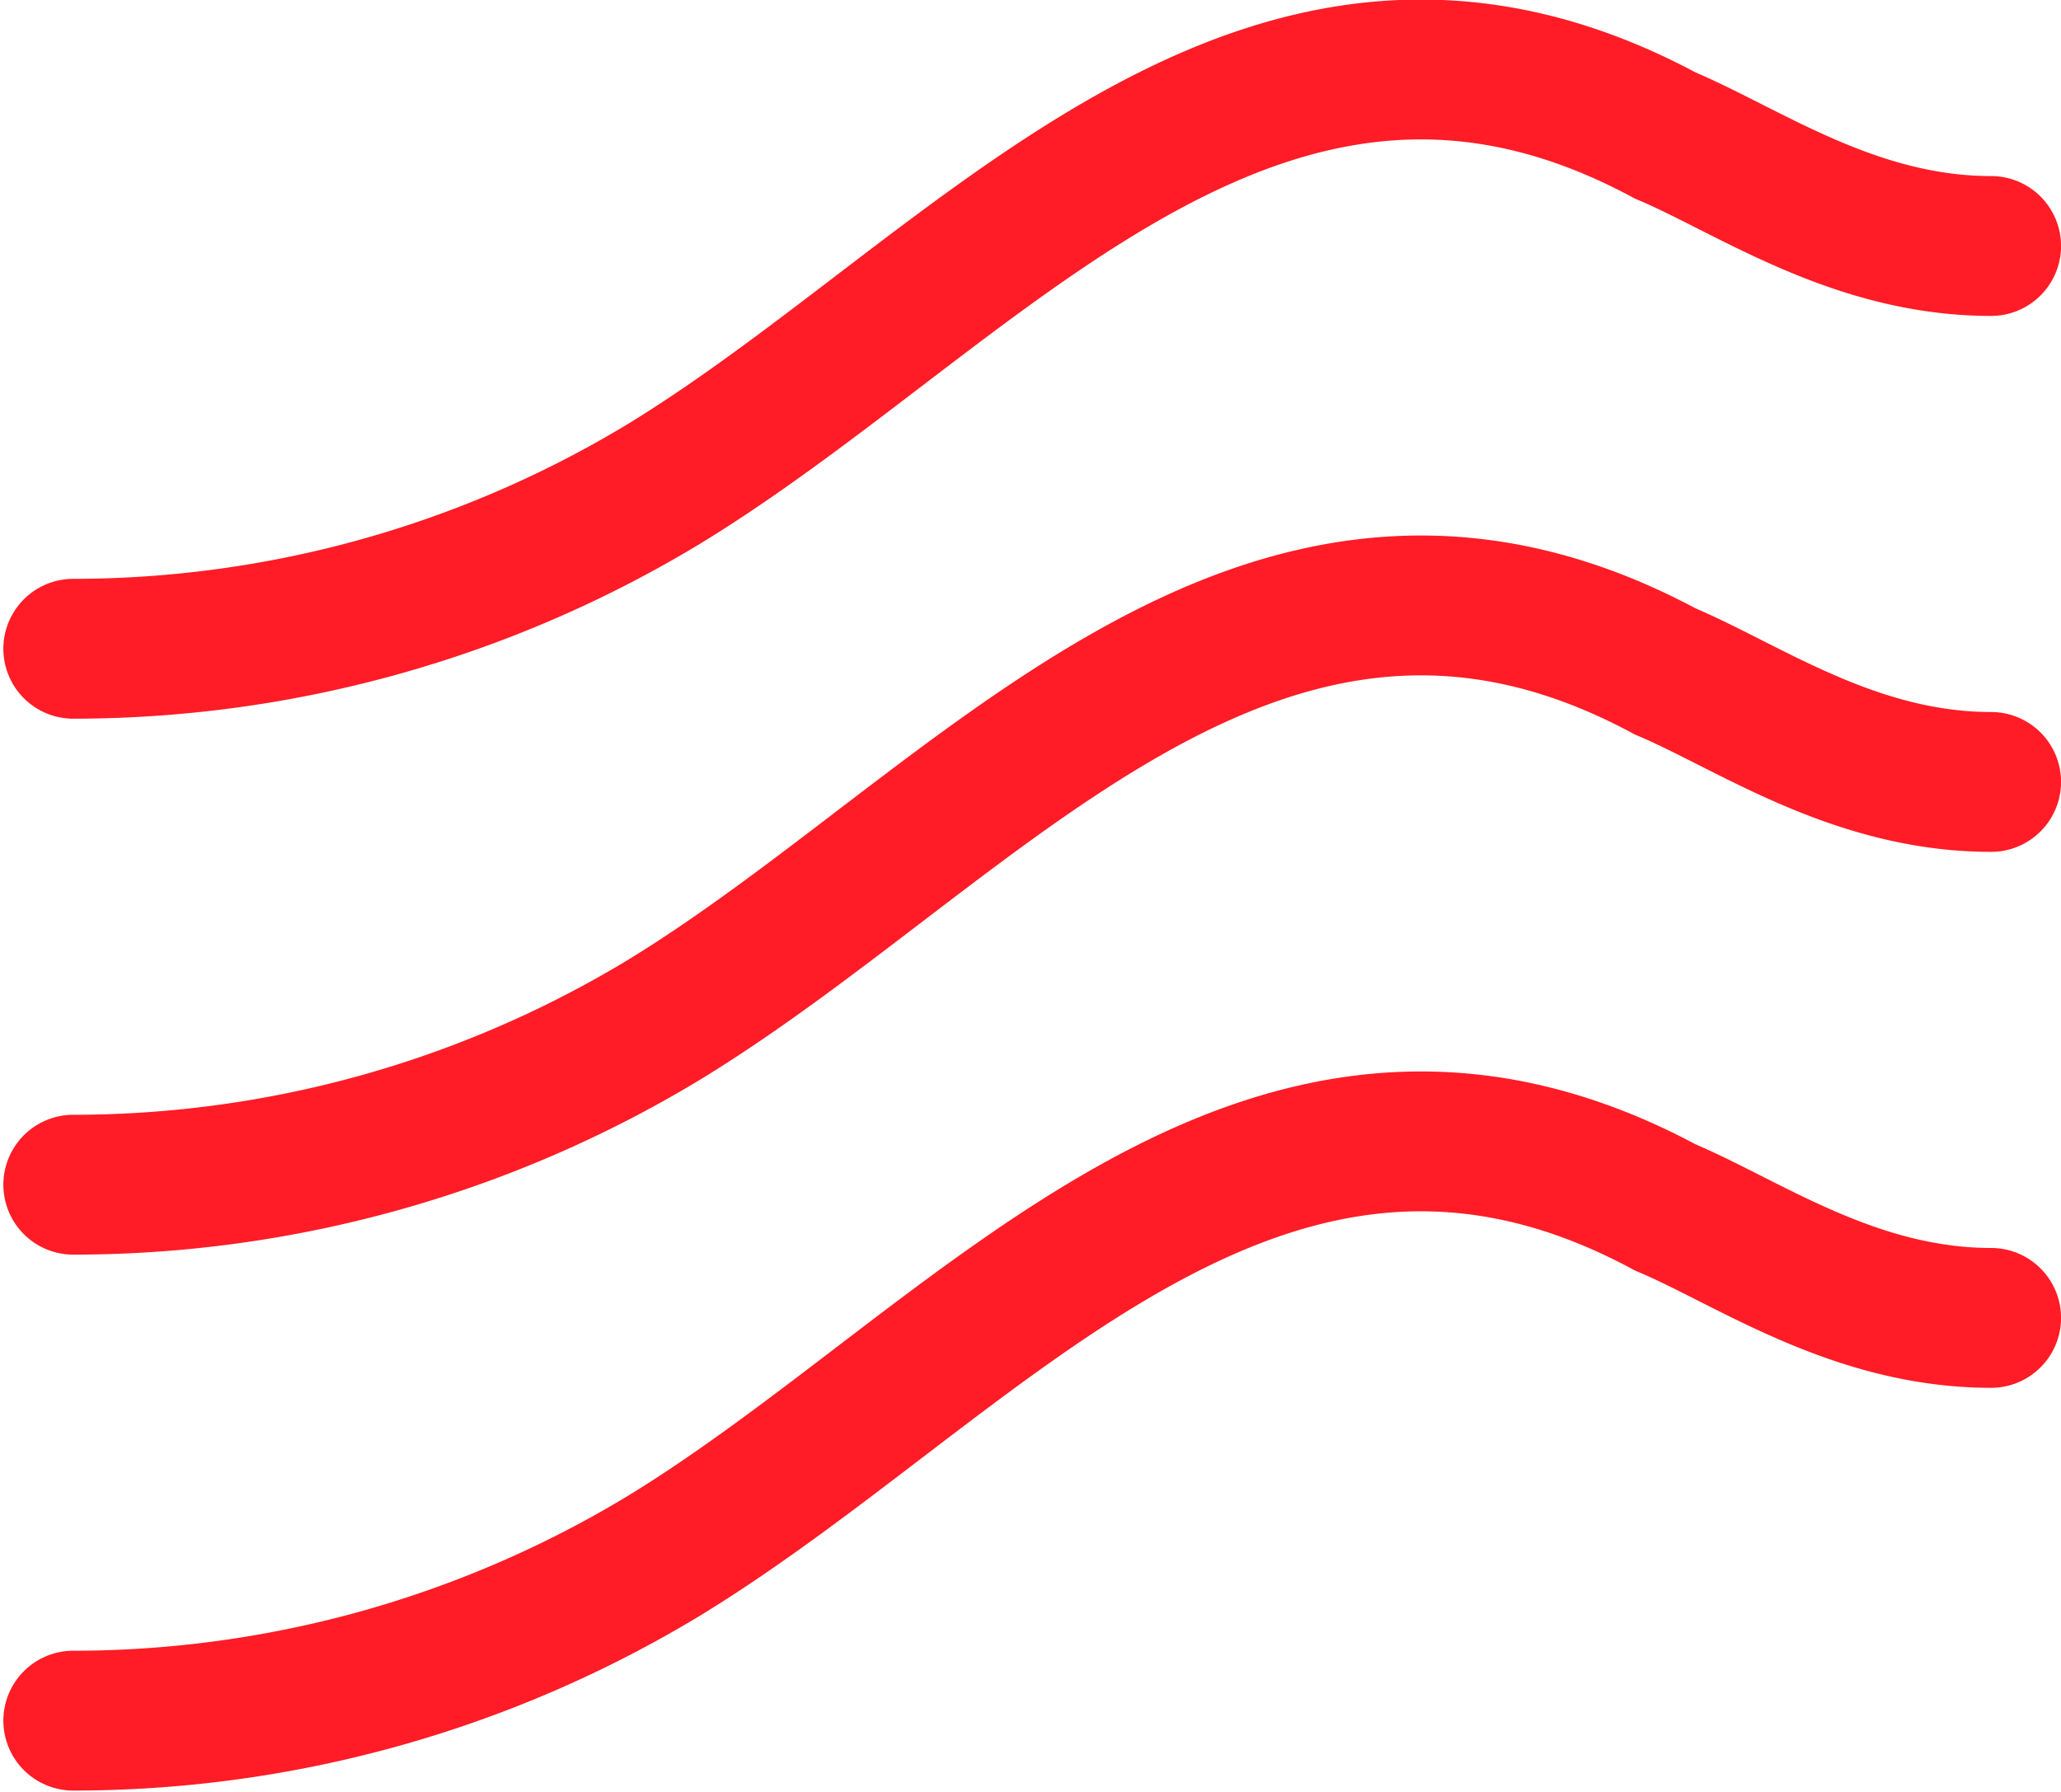
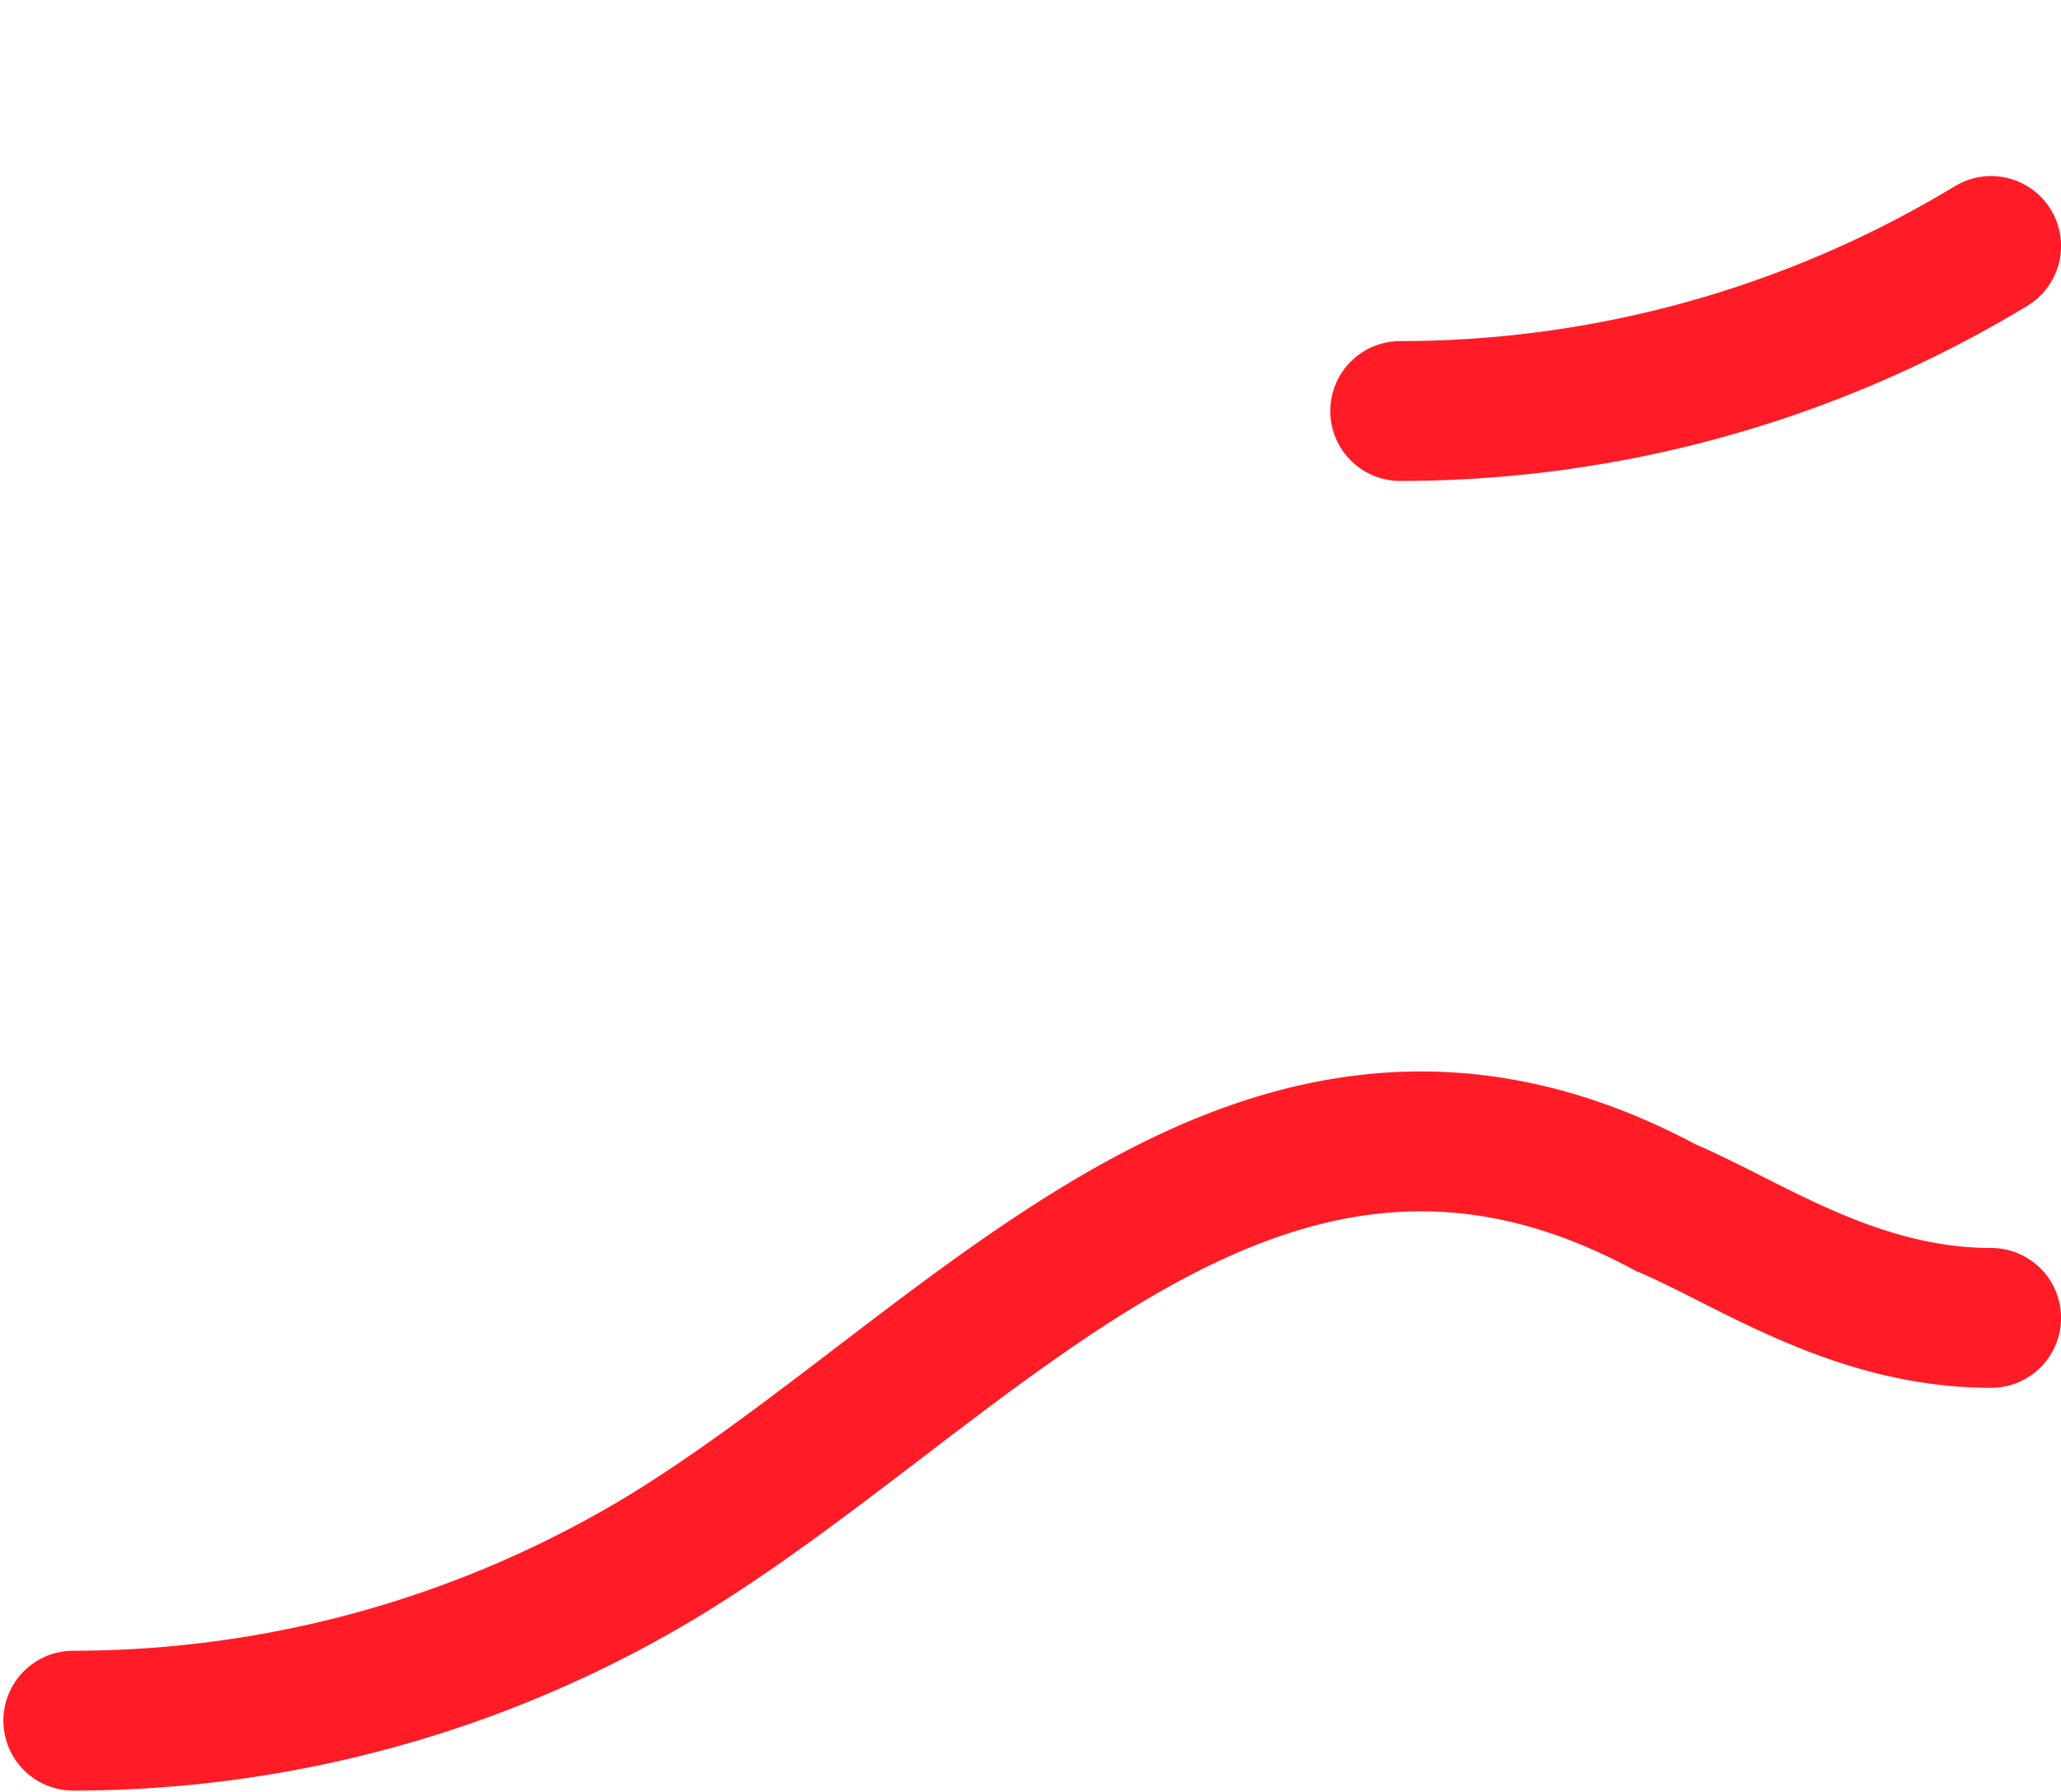
<svg xmlns="http://www.w3.org/2000/svg" width="44.206" height="38.437" viewBox="0 0 44.206 38.437">
  <g id="Burger_Menu_Unclicked" data-name="Burger Menu Unclicked" transform="translate(0.572 37.92)">
    <g id="Group_13" data-name="Group 13">
      <g id="Group_8" data-name="Group 8" transform="translate(42.135 -32.643)">
-         <path id="Path_22" data-name="Path 22" d="M0,0C-2.942,0-5.2-1.615-6.989-2.37-15.674-7.041-21.738.993-28.461,5.1a24.486,24.486,0,0,1-12.674,3.54" fill="none" stroke="#ff1c26" stroke-linecap="round" stroke-width="3" />
+         <path id="Path_22" data-name="Path 22" d="M0,0a24.486,24.486,0,0,1-12.674,3.54" fill="none" stroke="#ff1c26" stroke-linecap="round" stroke-width="3" />
      </g>
      <g id="Group_9" data-name="Group 9" transform="translate(42.135 -21.146)">
-         <path id="Path_23" data-name="Path 23" d="M0,0C-2.942,0-5.2-1.615-6.989-2.37-15.674-7.041-21.738.994-28.461,5.1a24.486,24.486,0,0,1-12.674,3.54" fill="none" stroke="#ff1c26" stroke-linecap="round" stroke-width="3" />
-       </g>
+         </g>
      <g id="Group_10" data-name="Group 10" transform="translate(42.135 -9.649)">
        <path id="Path_24" data-name="Path 24" d="M0,0C-2.942,0-5.2-1.615-6.989-2.37-15.674-7.041-21.738.993-28.461,5.1a24.486,24.486,0,0,1-12.674,3.54" fill="none" stroke="#ff1c26" stroke-linecap="round" stroke-width="3" />
      </g>
    </g>
  </g>
</svg>